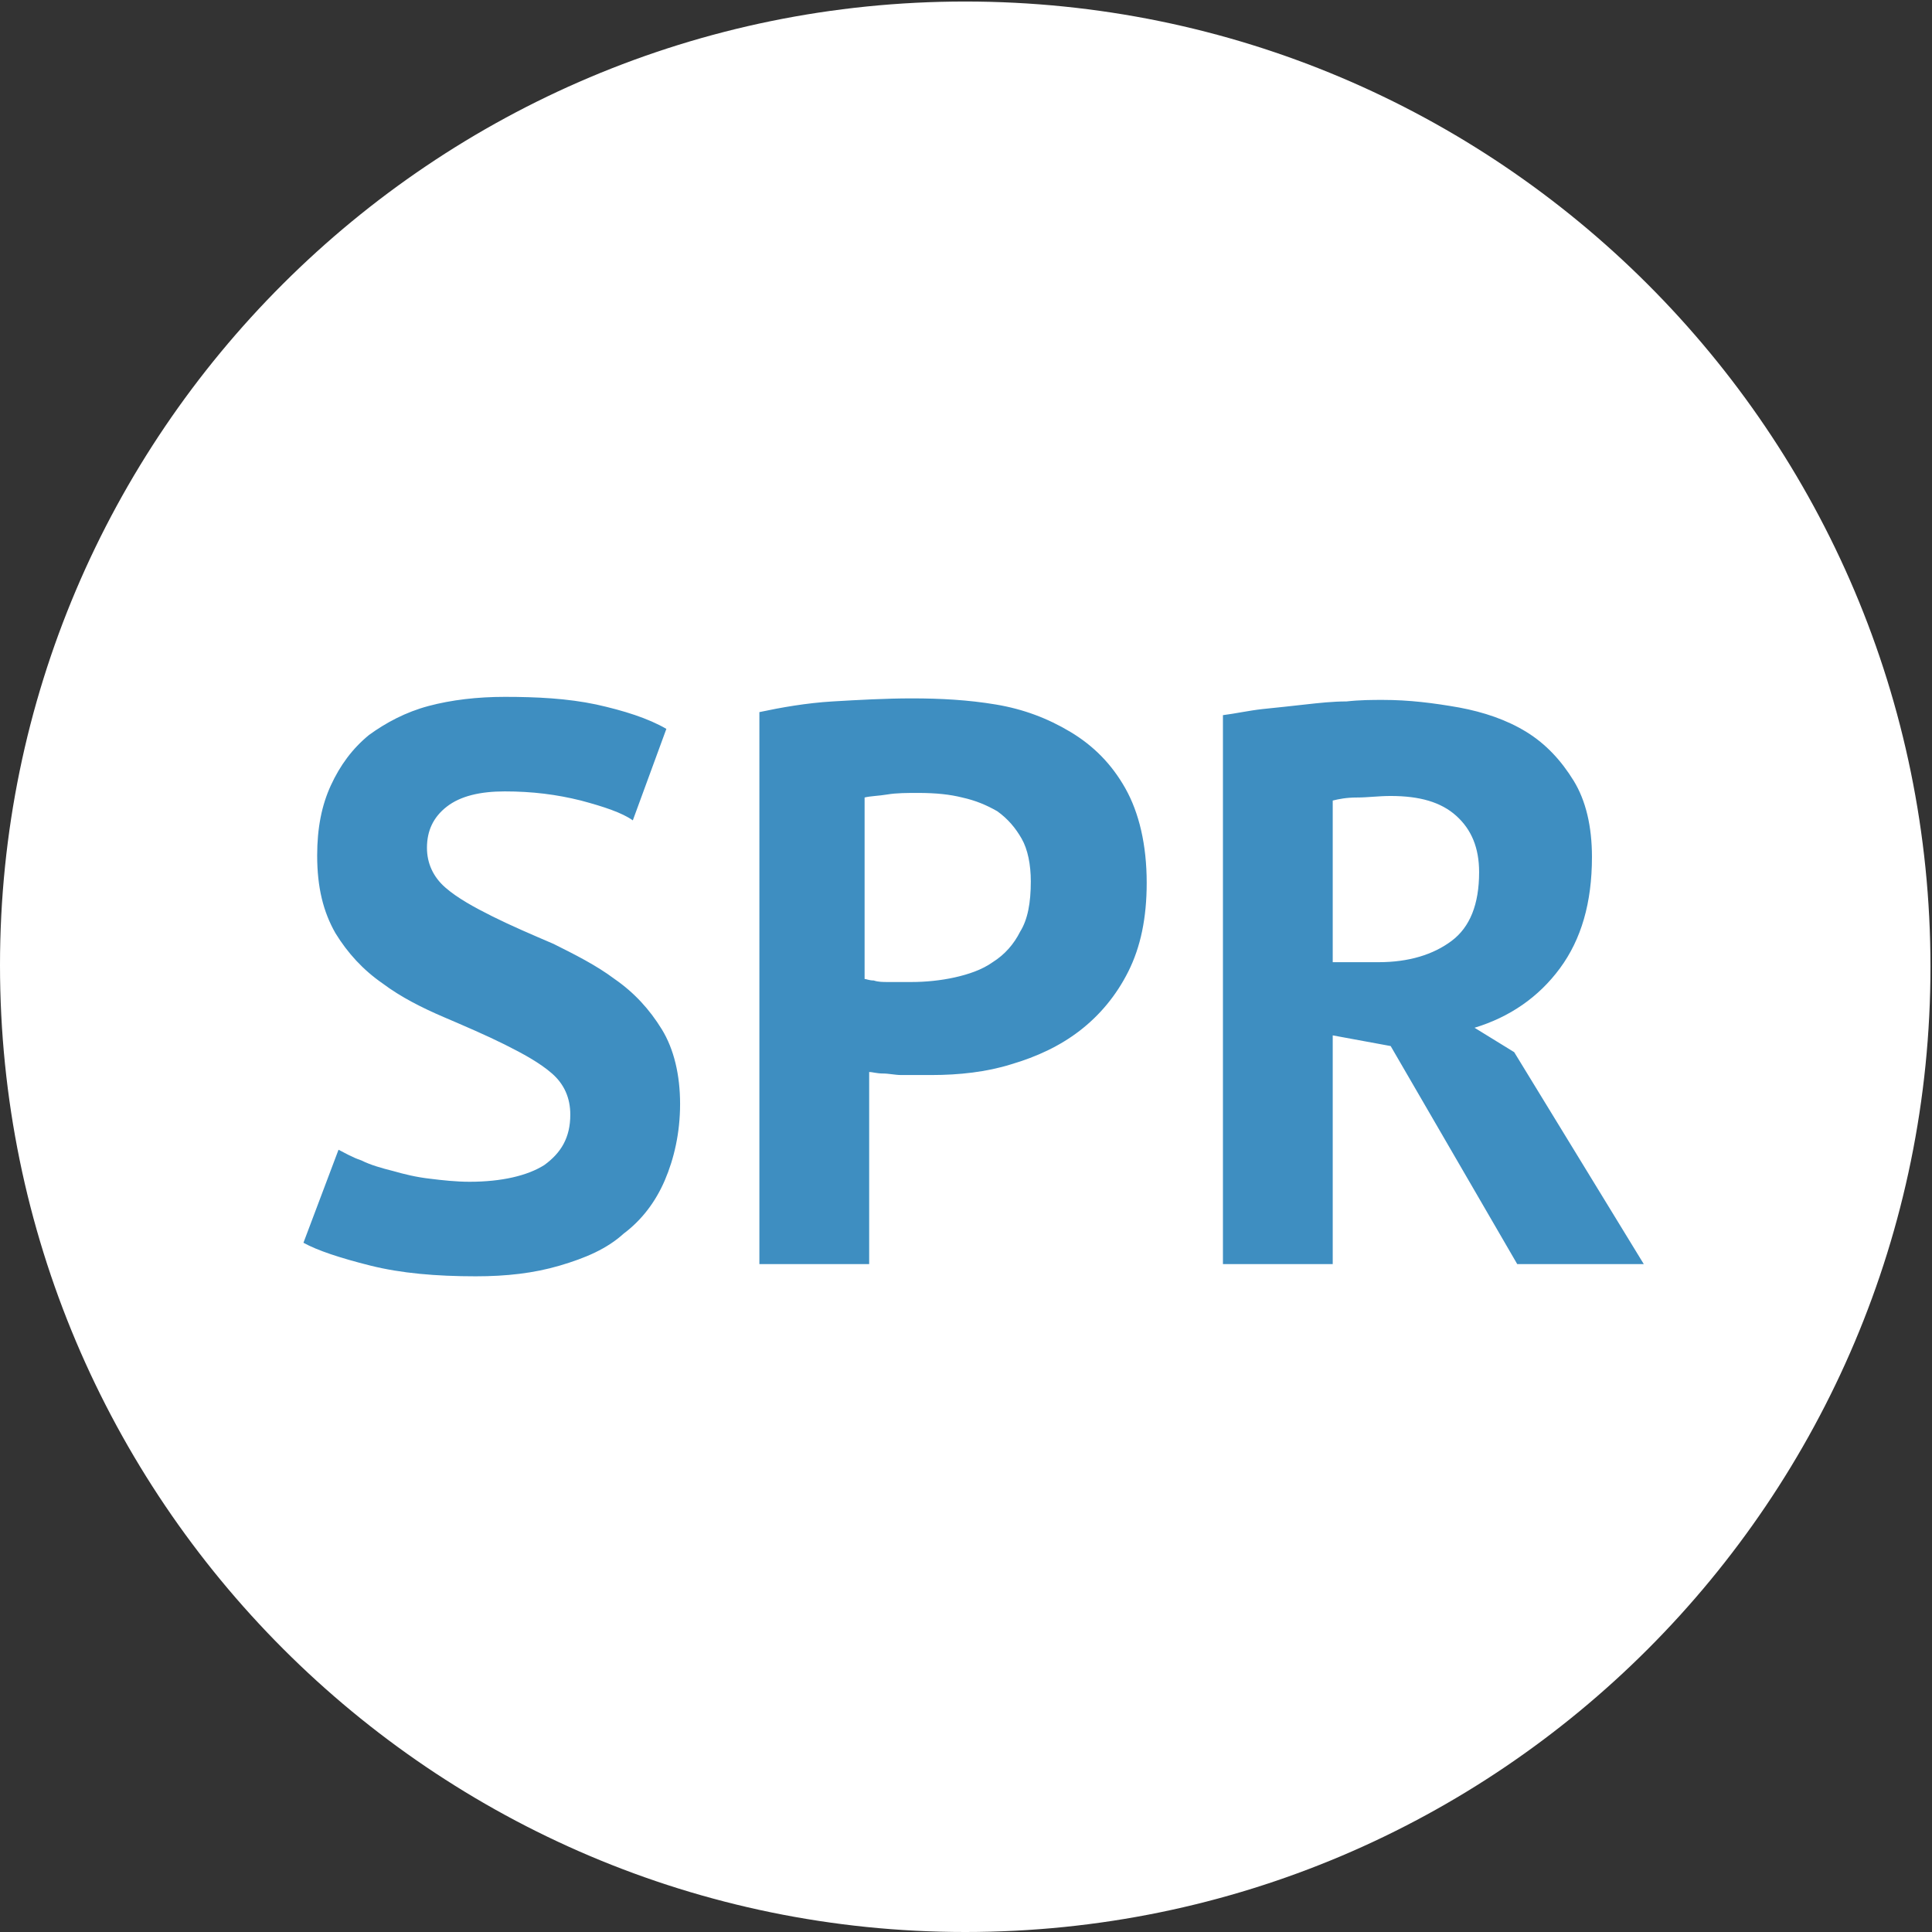
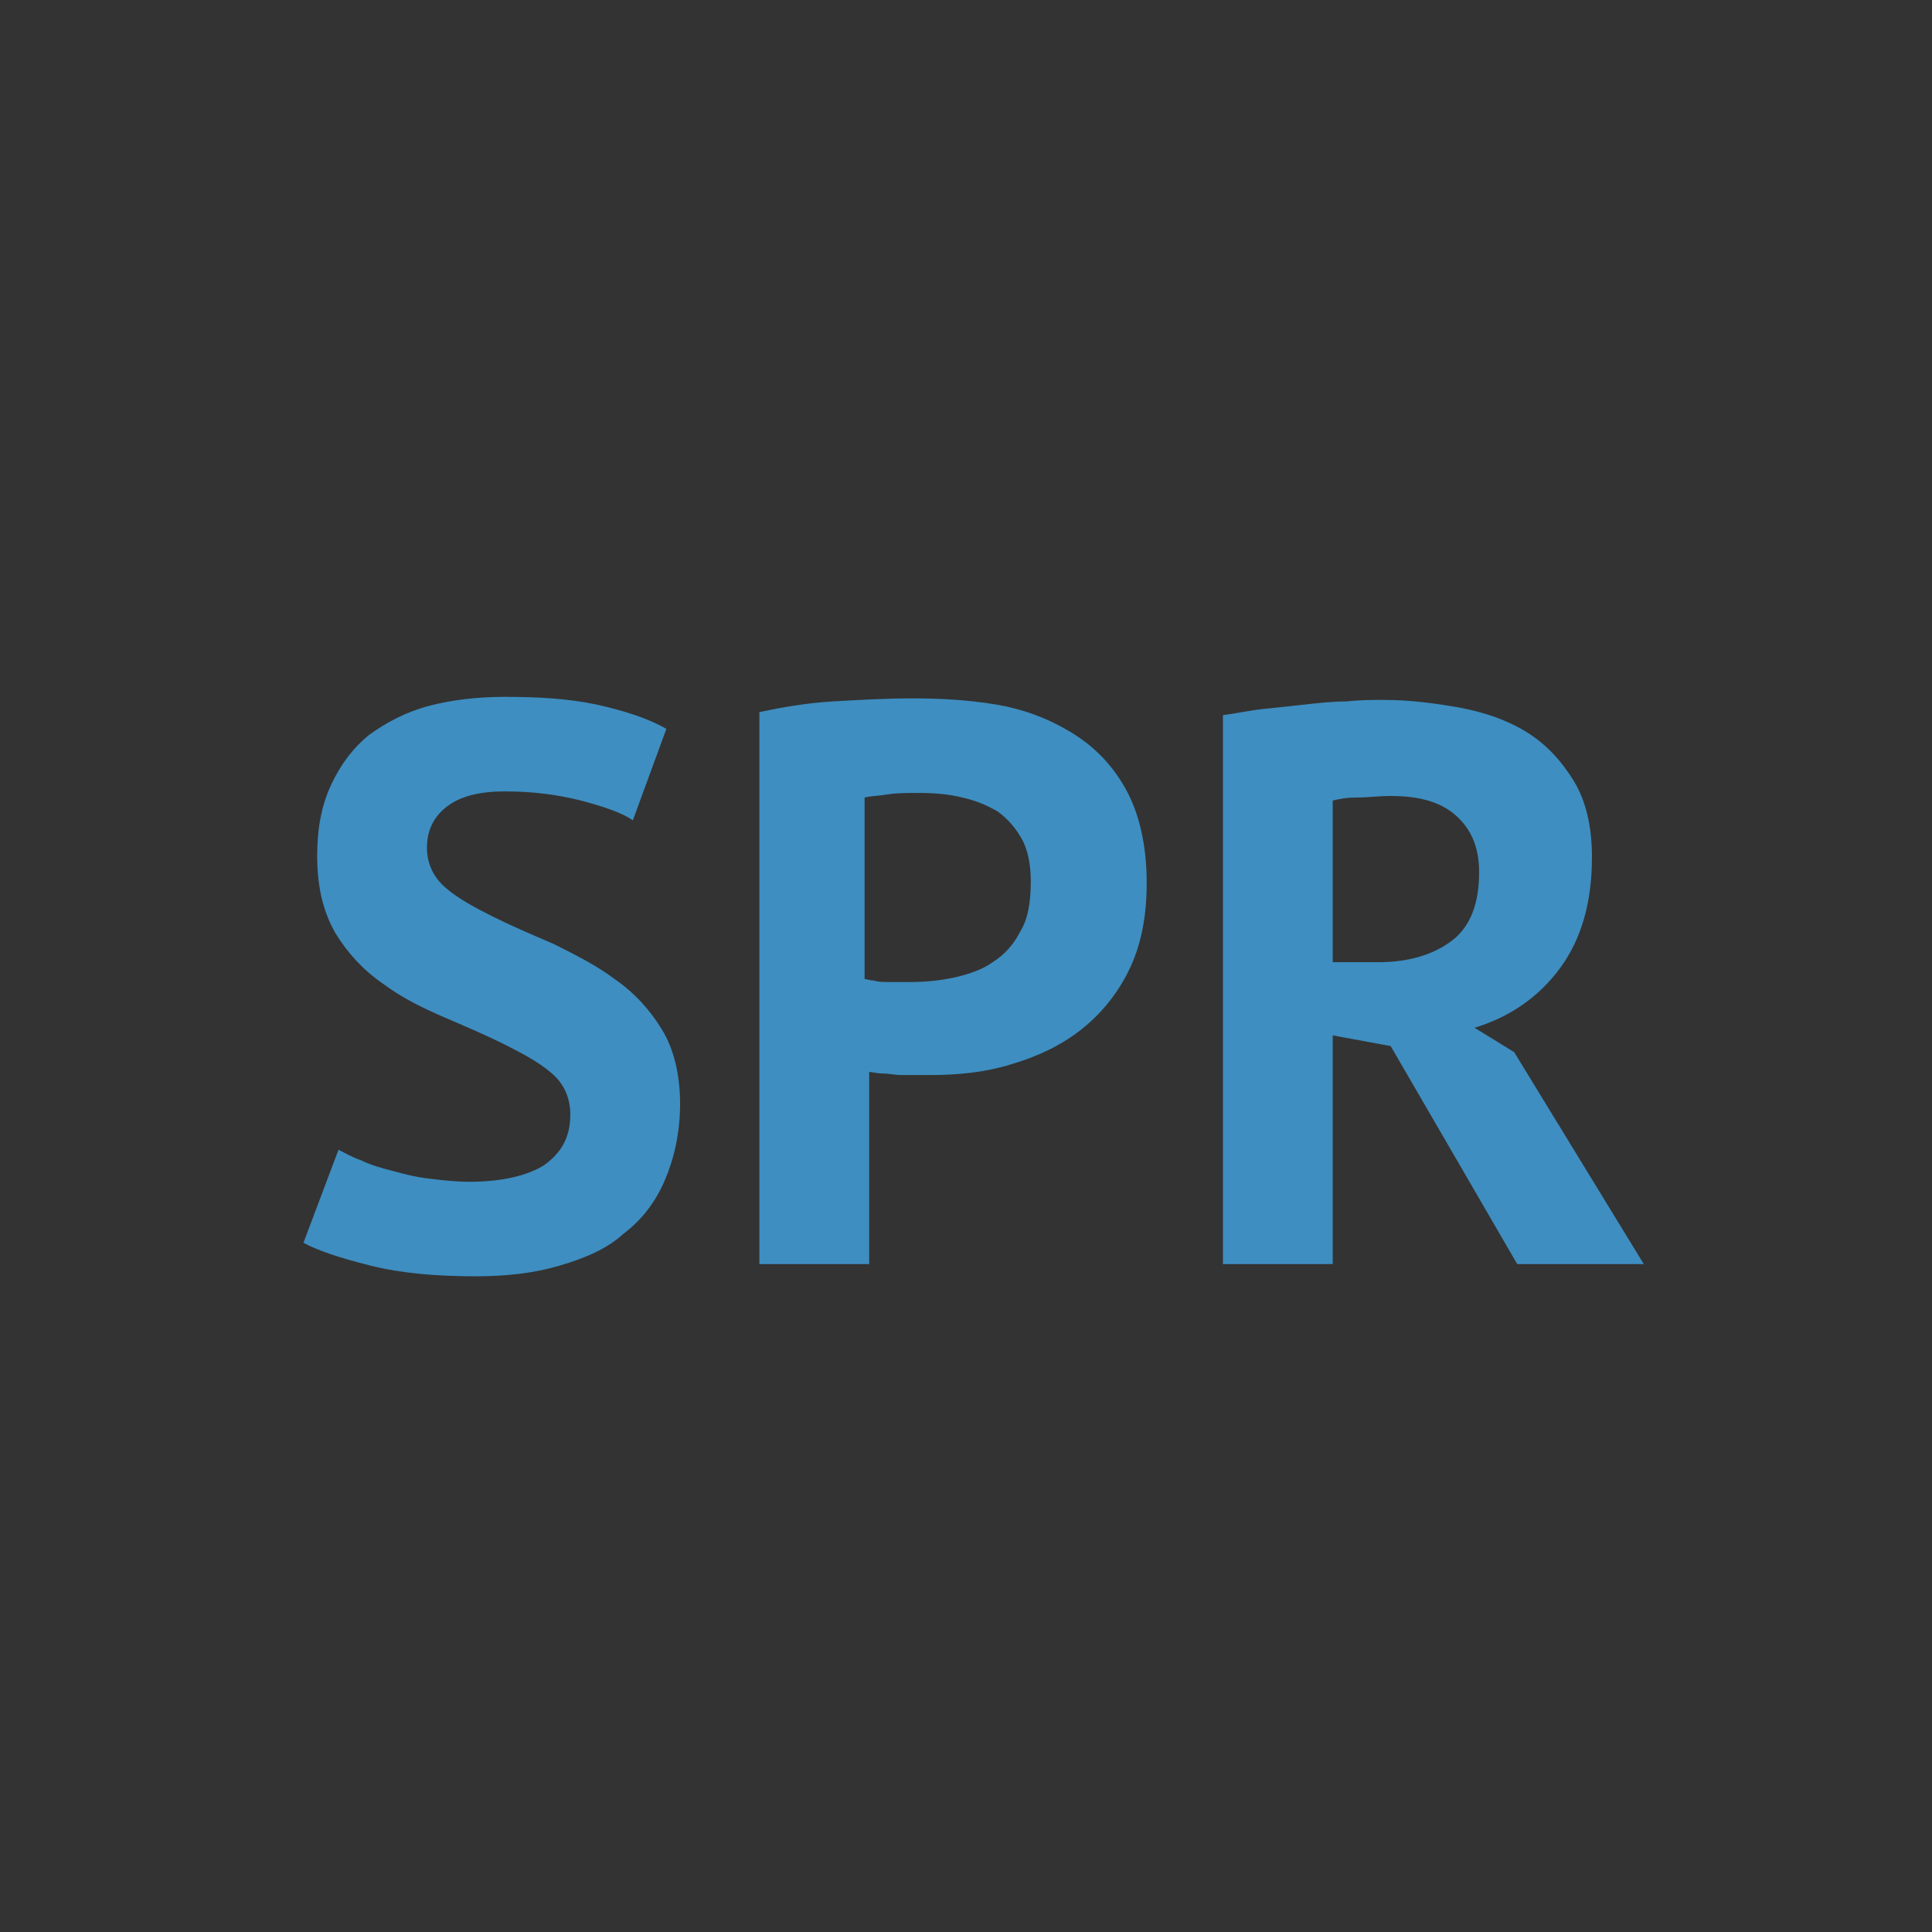
<svg xmlns="http://www.w3.org/2000/svg" xmlns:xlink="http://www.w3.org/1999/xlink" version="1.1" id="Ebene_1" x="0px" y="0px" viewBox="0 0 126.7 126.7" style="enable-background:new 0 0 126.7 126.7;" xml:space="preserve">
  <rect x="0" y="0" width="126.7" height="126.7" fill="#333333" stroke="none" />
  <style type="text/css">
	.st0{clip-path:url(#SVGID_00000139282410169015251750000005251623511644158338_);fill:#FFFFFF;}
	.st1{clip-path:url(#SVGID_00000139282410169015251750000005251623511644158338_);fill:#3E8EC1;}
</style>
  <g>
    <defs>
      <rect id="SVGID_1_" width="126.7" height="126.7" />
    </defs>
    <clipPath id="SVGID_00000121990476239962147870000012300414639026986118_">
      <use xlink:href="#SVGID_1_" style="overflow:visible;" />
    </clipPath>
-     <path style="clip-path:url(#SVGID_00000121990476239962147870000012300414639026986118_);fill:#FFFFFF;" d="M63.3,126.7   c35,0,63.3-28.4,63.3-63.3c0-35-28.4-63.3-63.3-63.3S0,28.4,0,63.3C0,98.3,28.4,126.7,63.3,126.7" />
    <path style="clip-path:url(#SVGID_00000121990476239962147870000012300414639026986118_);fill:#3E8EC1;" d="M95.5,53.5   c1,0.9,1.5,2.1,1.5,3.7c0,2.1-0.6,3.6-1.8,4.5c-1.2,0.9-2.8,1.4-4.8,1.4h-3V52.5c0.4-0.1,0.9-0.2,1.6-0.2c0.7,0,1.4-0.1,2.2-0.1   C93.1,52.2,94.5,52.6,95.5,53.5 M80.2,82.9h7.2v-15l3.8,0.7l8.3,14.3h8.3L99.3,69l-2.6-1.6c2.3-0.7,4.2-2,5.6-3.9   c1.4-1.9,2.1-4.3,2.1-7.3c0-2-0.4-3.7-1.2-5c-0.8-1.3-1.8-2.4-3.1-3.2c-1.3-0.8-2.8-1.3-4.4-1.6c-1.7-0.3-3.3-0.5-5-0.5   c-0.7,0-1.5,0-2.4,0.1c-0.9,0-1.8,0.1-2.7,0.2c-0.9,0.1-1.8,0.2-2.8,0.3c-0.9,0.1-1.8,0.3-2.6,0.4V82.9z M63.1,52.3   c0.9,0.2,1.6,0.5,2.3,0.9c0.7,0.5,1.2,1.1,1.6,1.8c0.4,0.7,0.6,1.7,0.6,2.8c0,1.4-0.2,2.5-0.7,3.3c-0.4,0.8-1,1.5-1.8,2   c-0.7,0.5-1.6,0.8-2.5,1c-0.9,0.2-1.9,0.3-2.8,0.3h-0.7c-0.3,0-0.6,0-0.9,0c-0.3,0-0.6,0-0.9-0.1c-0.3,0-0.5-0.1-0.6-0.1V52.3   c0.4-0.1,0.9-0.1,1.5-0.2c0.6-0.1,1.3-0.1,2-0.1C61.4,52,62.3,52.1,63.1,52.3 M49.8,82.9H57V70.3c0.2,0,0.5,0.1,0.9,0.1   c0.4,0,0.8,0.1,1.2,0.1c0.4,0,0.8,0,1.2,0h0.8c1.8,0,3.6-0.2,5.2-0.7c1.7-0.5,3.2-1.2,4.5-2.2c1.3-1,2.4-2.3,3.2-3.9   c0.8-1.6,1.2-3.5,1.2-5.8c0-2.5-0.5-4.6-1.4-6.2c-0.9-1.6-2.1-2.8-3.6-3.7c-1.5-0.9-3.1-1.5-4.9-1.8c-1.8-0.3-3.6-0.4-5.5-0.4   c-1.7,0-3.5,0.1-5.2,0.2s-3.4,0.4-4.8,0.7V82.9z M35.7,76.4c-1.1,0.7-2.8,1.1-4.9,1.1c-0.9,0-1.8-0.1-2.6-0.2   c-0.9-0.1-1.7-0.3-2.4-0.5c-0.8-0.2-1.5-0.4-2.1-0.7c-0.6-0.2-1.1-0.5-1.5-0.7l-2.3,6.1c0.9,0.5,2.4,1,4.4,1.5s4.3,0.7,6.9,0.7   c2,0,3.8-0.2,5.5-0.7c1.7-0.5,3.1-1.1,4.2-2.1c1.2-0.9,2.1-2.1,2.7-3.5c0.6-1.4,1-3.1,1-5c0-1.9-0.4-3.6-1.2-4.9   c-0.8-1.3-1.8-2.4-3.1-3.3c-1.2-0.9-2.6-1.6-4-2.3c-1.4-0.6-2.8-1.2-4-1.8c-1.2-0.6-2.3-1.2-3.1-1.9c-0.8-0.7-1.2-1.6-1.2-2.6   c0-1.1,0.4-2,1.3-2.7c0.9-0.7,2.2-1,3.8-1c1.8,0,3.4,0.2,5,0.6c1.5,0.4,2.7,0.8,3.4,1.3l2.2-6c-1.2-0.7-2.8-1.2-4.6-1.6   c-1.9-0.4-3.9-0.5-6-0.5c-1.8,0-3.5,0.2-5,0.6c-1.5,0.4-2.8,1.1-3.9,1.9c-1.1,0.9-1.9,2-2.5,3.3c-0.6,1.3-0.9,2.8-0.9,4.6   c0,2.1,0.4,3.7,1.2,5.1c0.8,1.3,1.8,2.4,3.1,3.3c1.2,0.9,2.6,1.6,4,2.2c1.4,0.6,2.8,1.2,4,1.8c1.2,0.6,2.3,1.2,3.1,1.9   c0.8,0.7,1.2,1.6,1.2,2.7C37.4,74.6,36.8,75.6,35.7,76.4" />
  </g>
</svg>